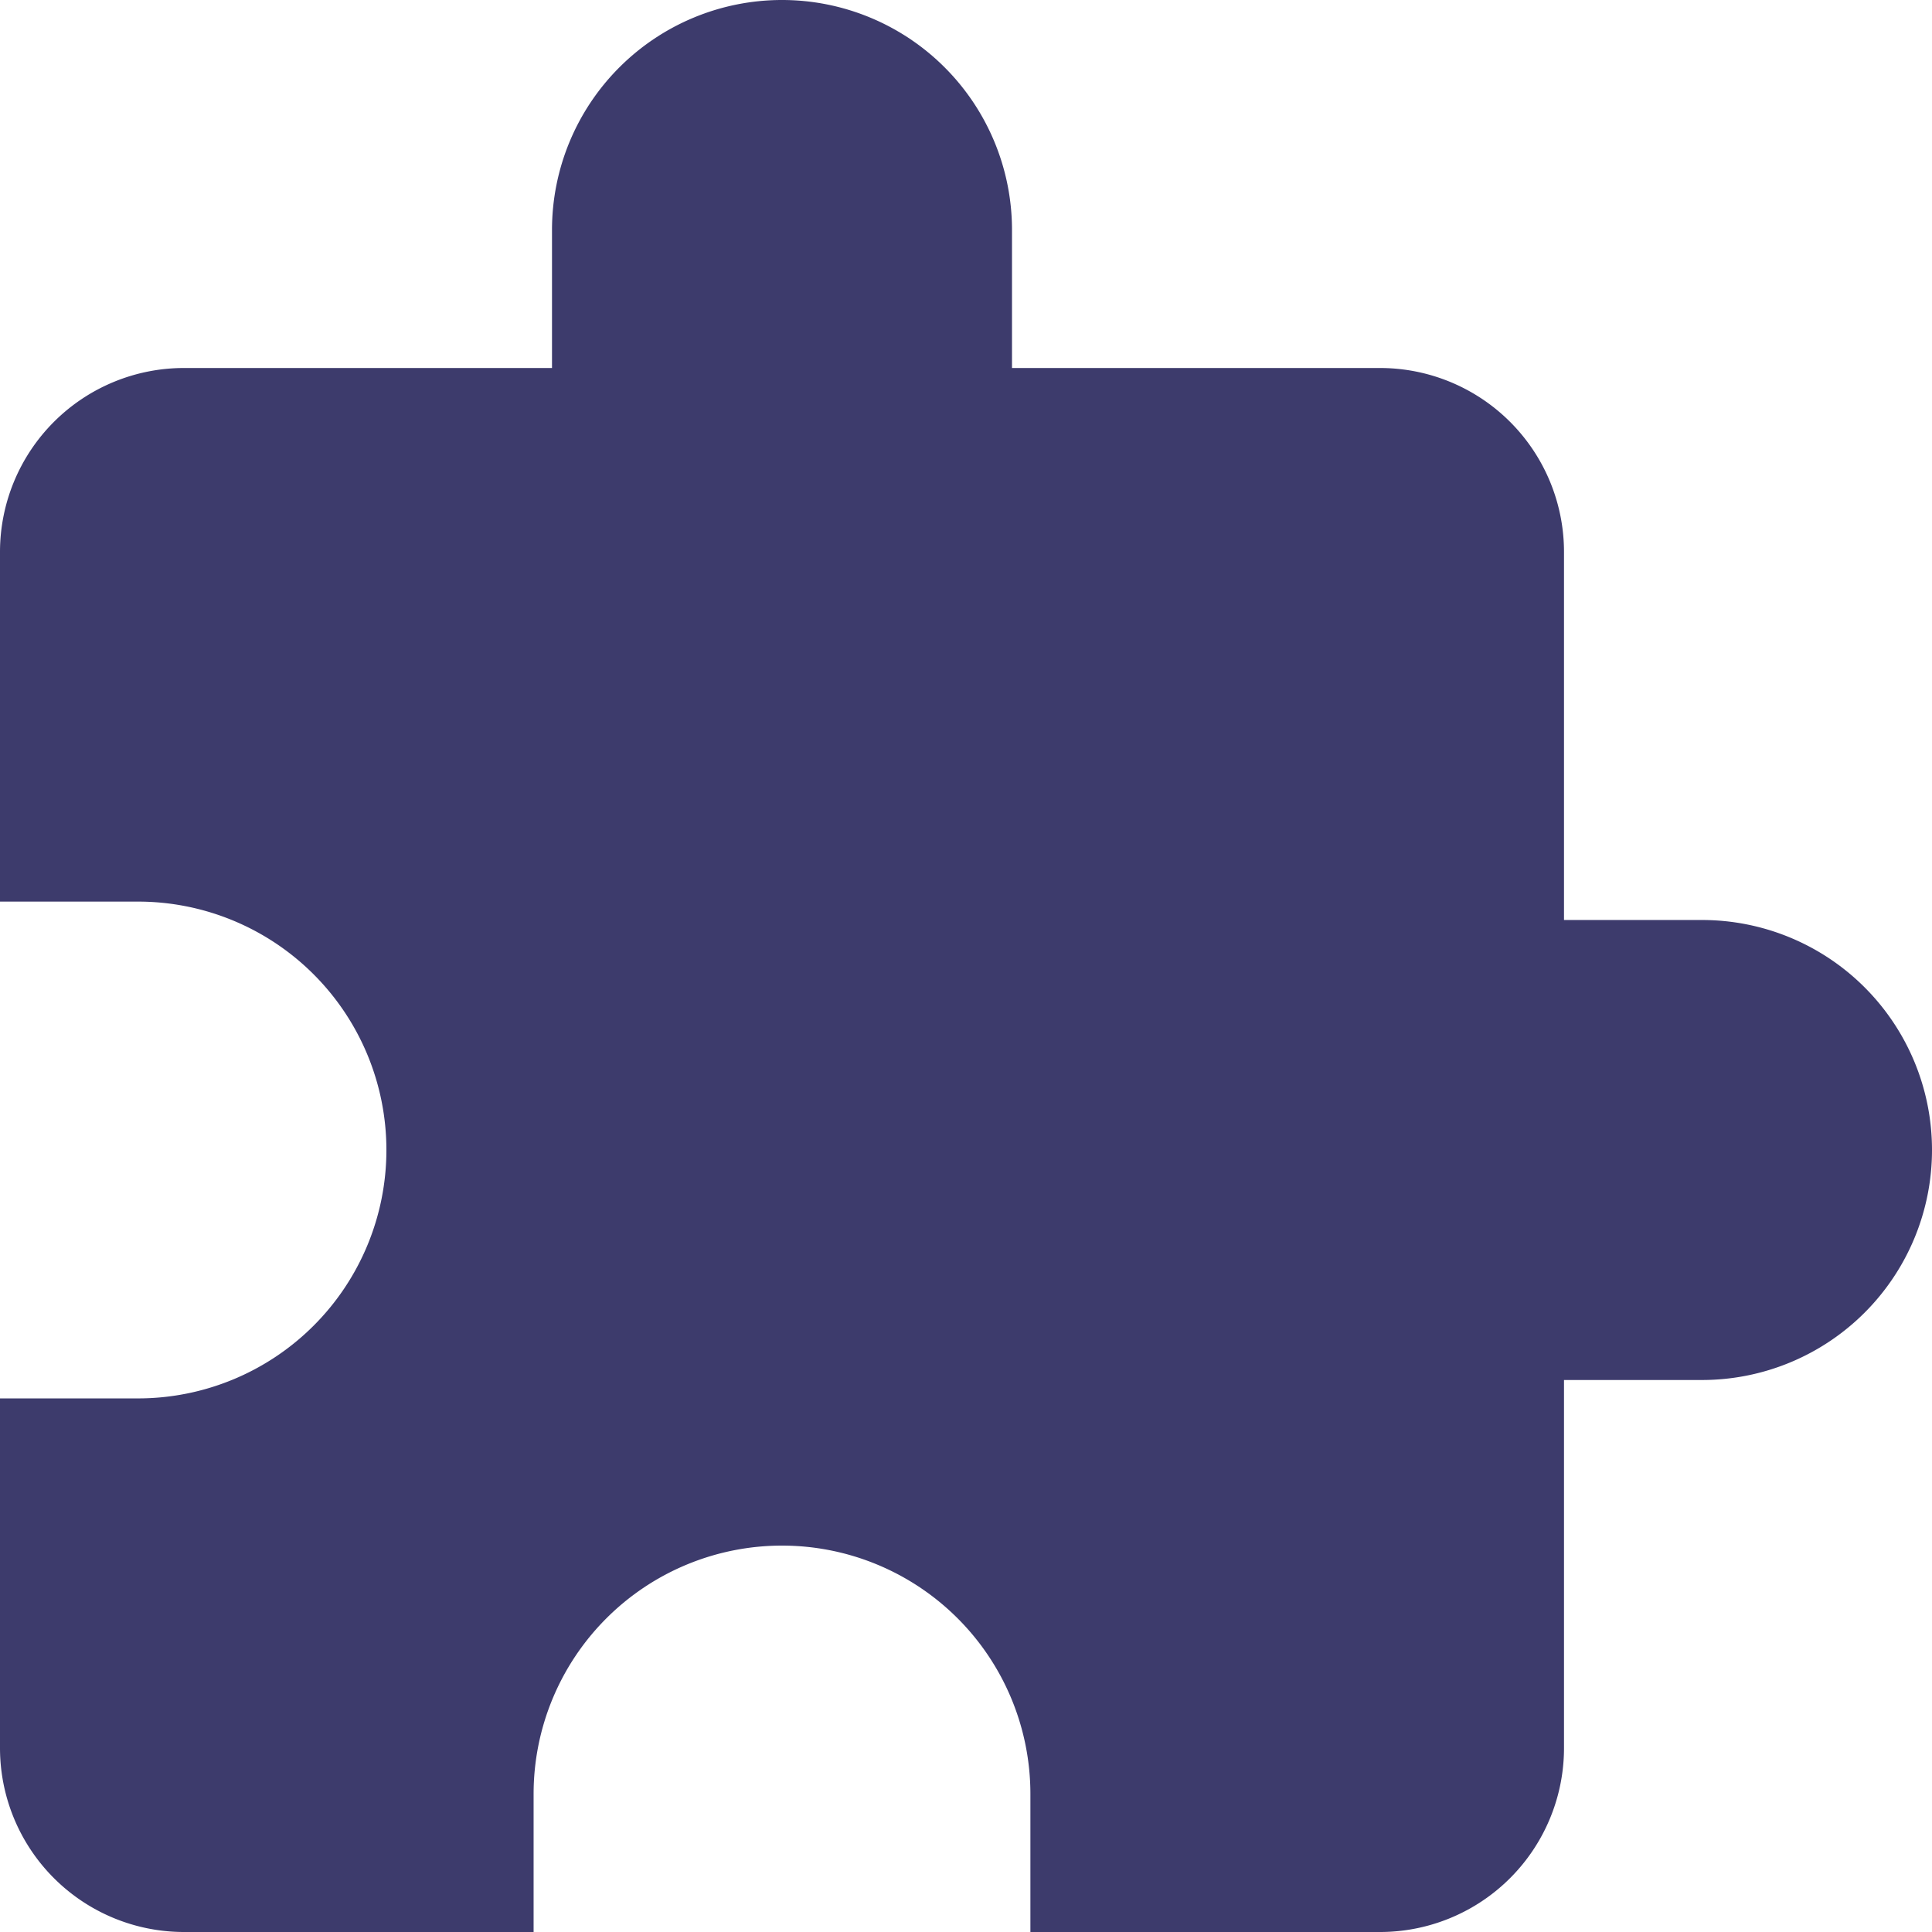
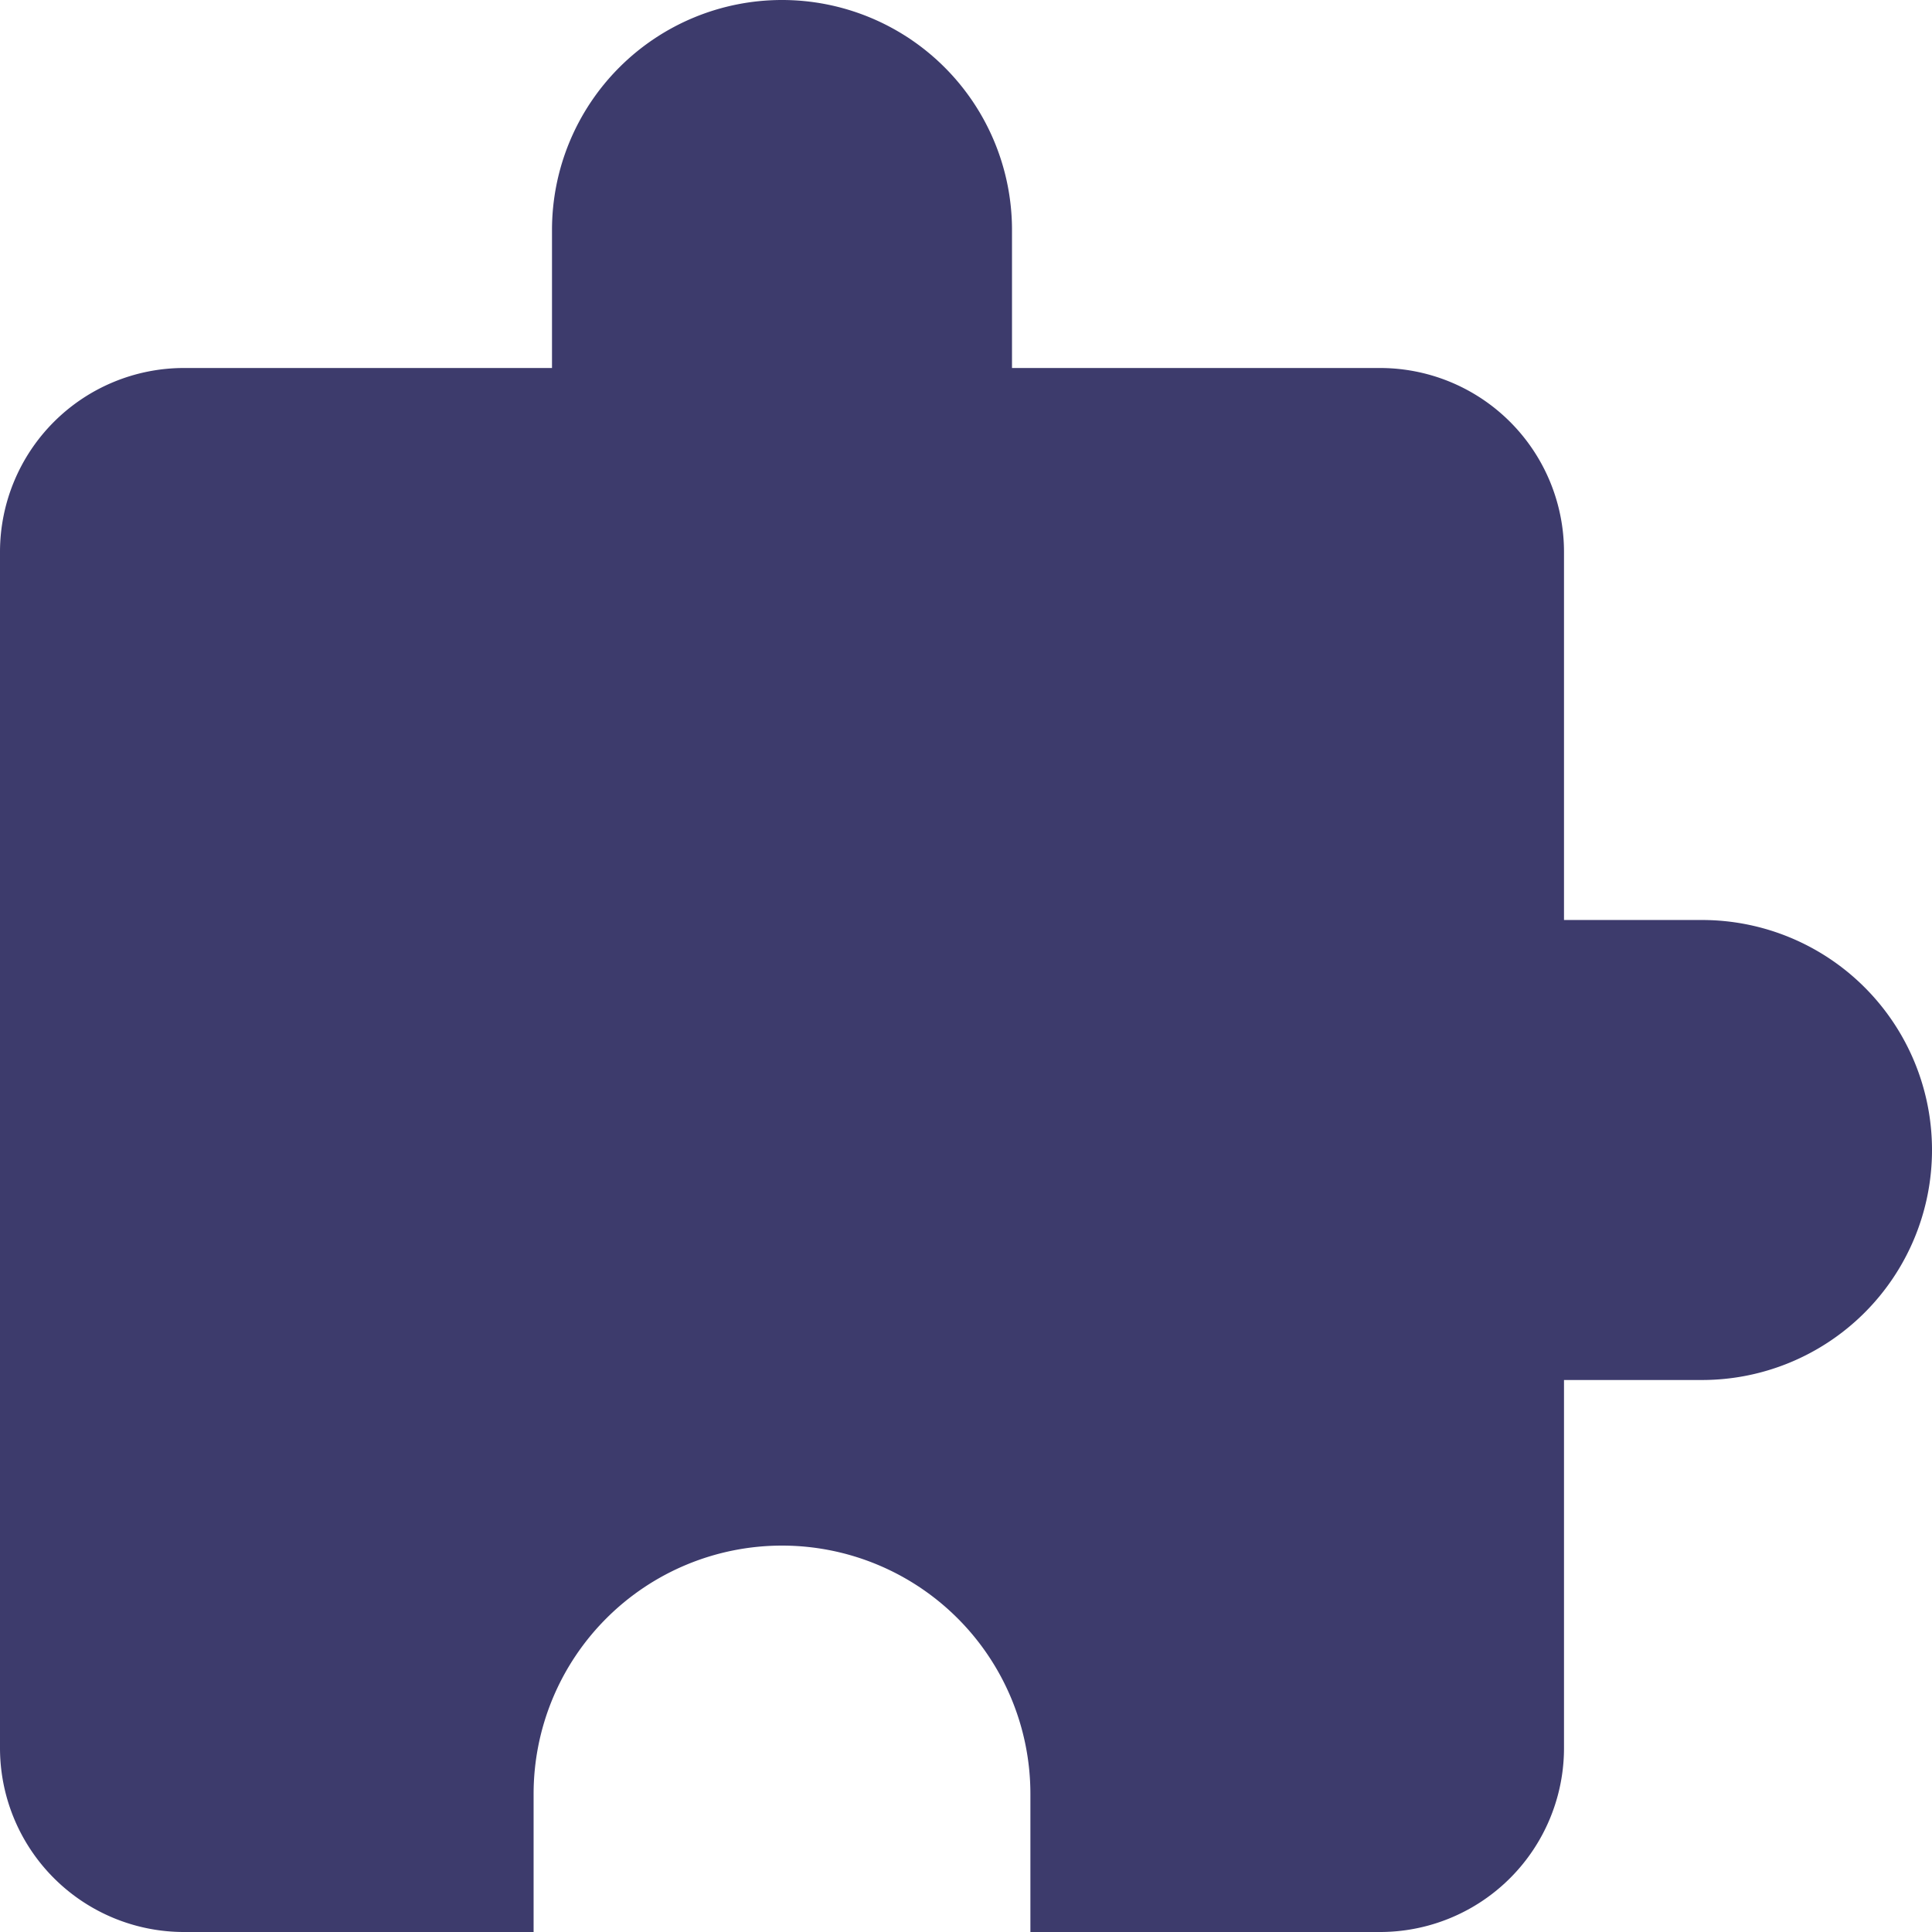
<svg xmlns="http://www.w3.org/2000/svg" viewBox="0 0 21 21">
  <defs>
    <style>.cls-1{fill:#3d3b6c;}</style>
  </defs>
  <title>Asset 1</title>
  <g id="Layer_2" data-name="Layer 2">
    <g id="Layer_1-2" data-name="Layer 1">
-       <path class="cls-1" d="M18.5,10H17V6a2,2,0,0,0-2-2H11V2.5a2.5,2.5,0,0,0-5,0V4H2A2,2,0,0,0,0,6V9.8H1.5a2.7,2.7,0,0,1,0,5.4H0V19a2,2,0,0,0,2,2H5.8V19.5a2.7,2.7,0,1,1,5.4,0V21H15a2,2,0,0,0,2-2V15h1.5a2.5,2.5,0,0,0,0-5Z" />
+       <path class="cls-1" d="M18.5,10H17V6a2,2,0,0,0-2-2H11V2.5a2.5,2.5,0,0,0-5,0V4H2A2,2,0,0,0,0,6V9.8H1.5H0V19a2,2,0,0,0,2,2H5.8V19.5a2.7,2.7,0,1,1,5.4,0V21H15a2,2,0,0,0,2-2V15h1.5a2.5,2.5,0,0,0,0-5Z" />
    </g>
  </g>
</svg>